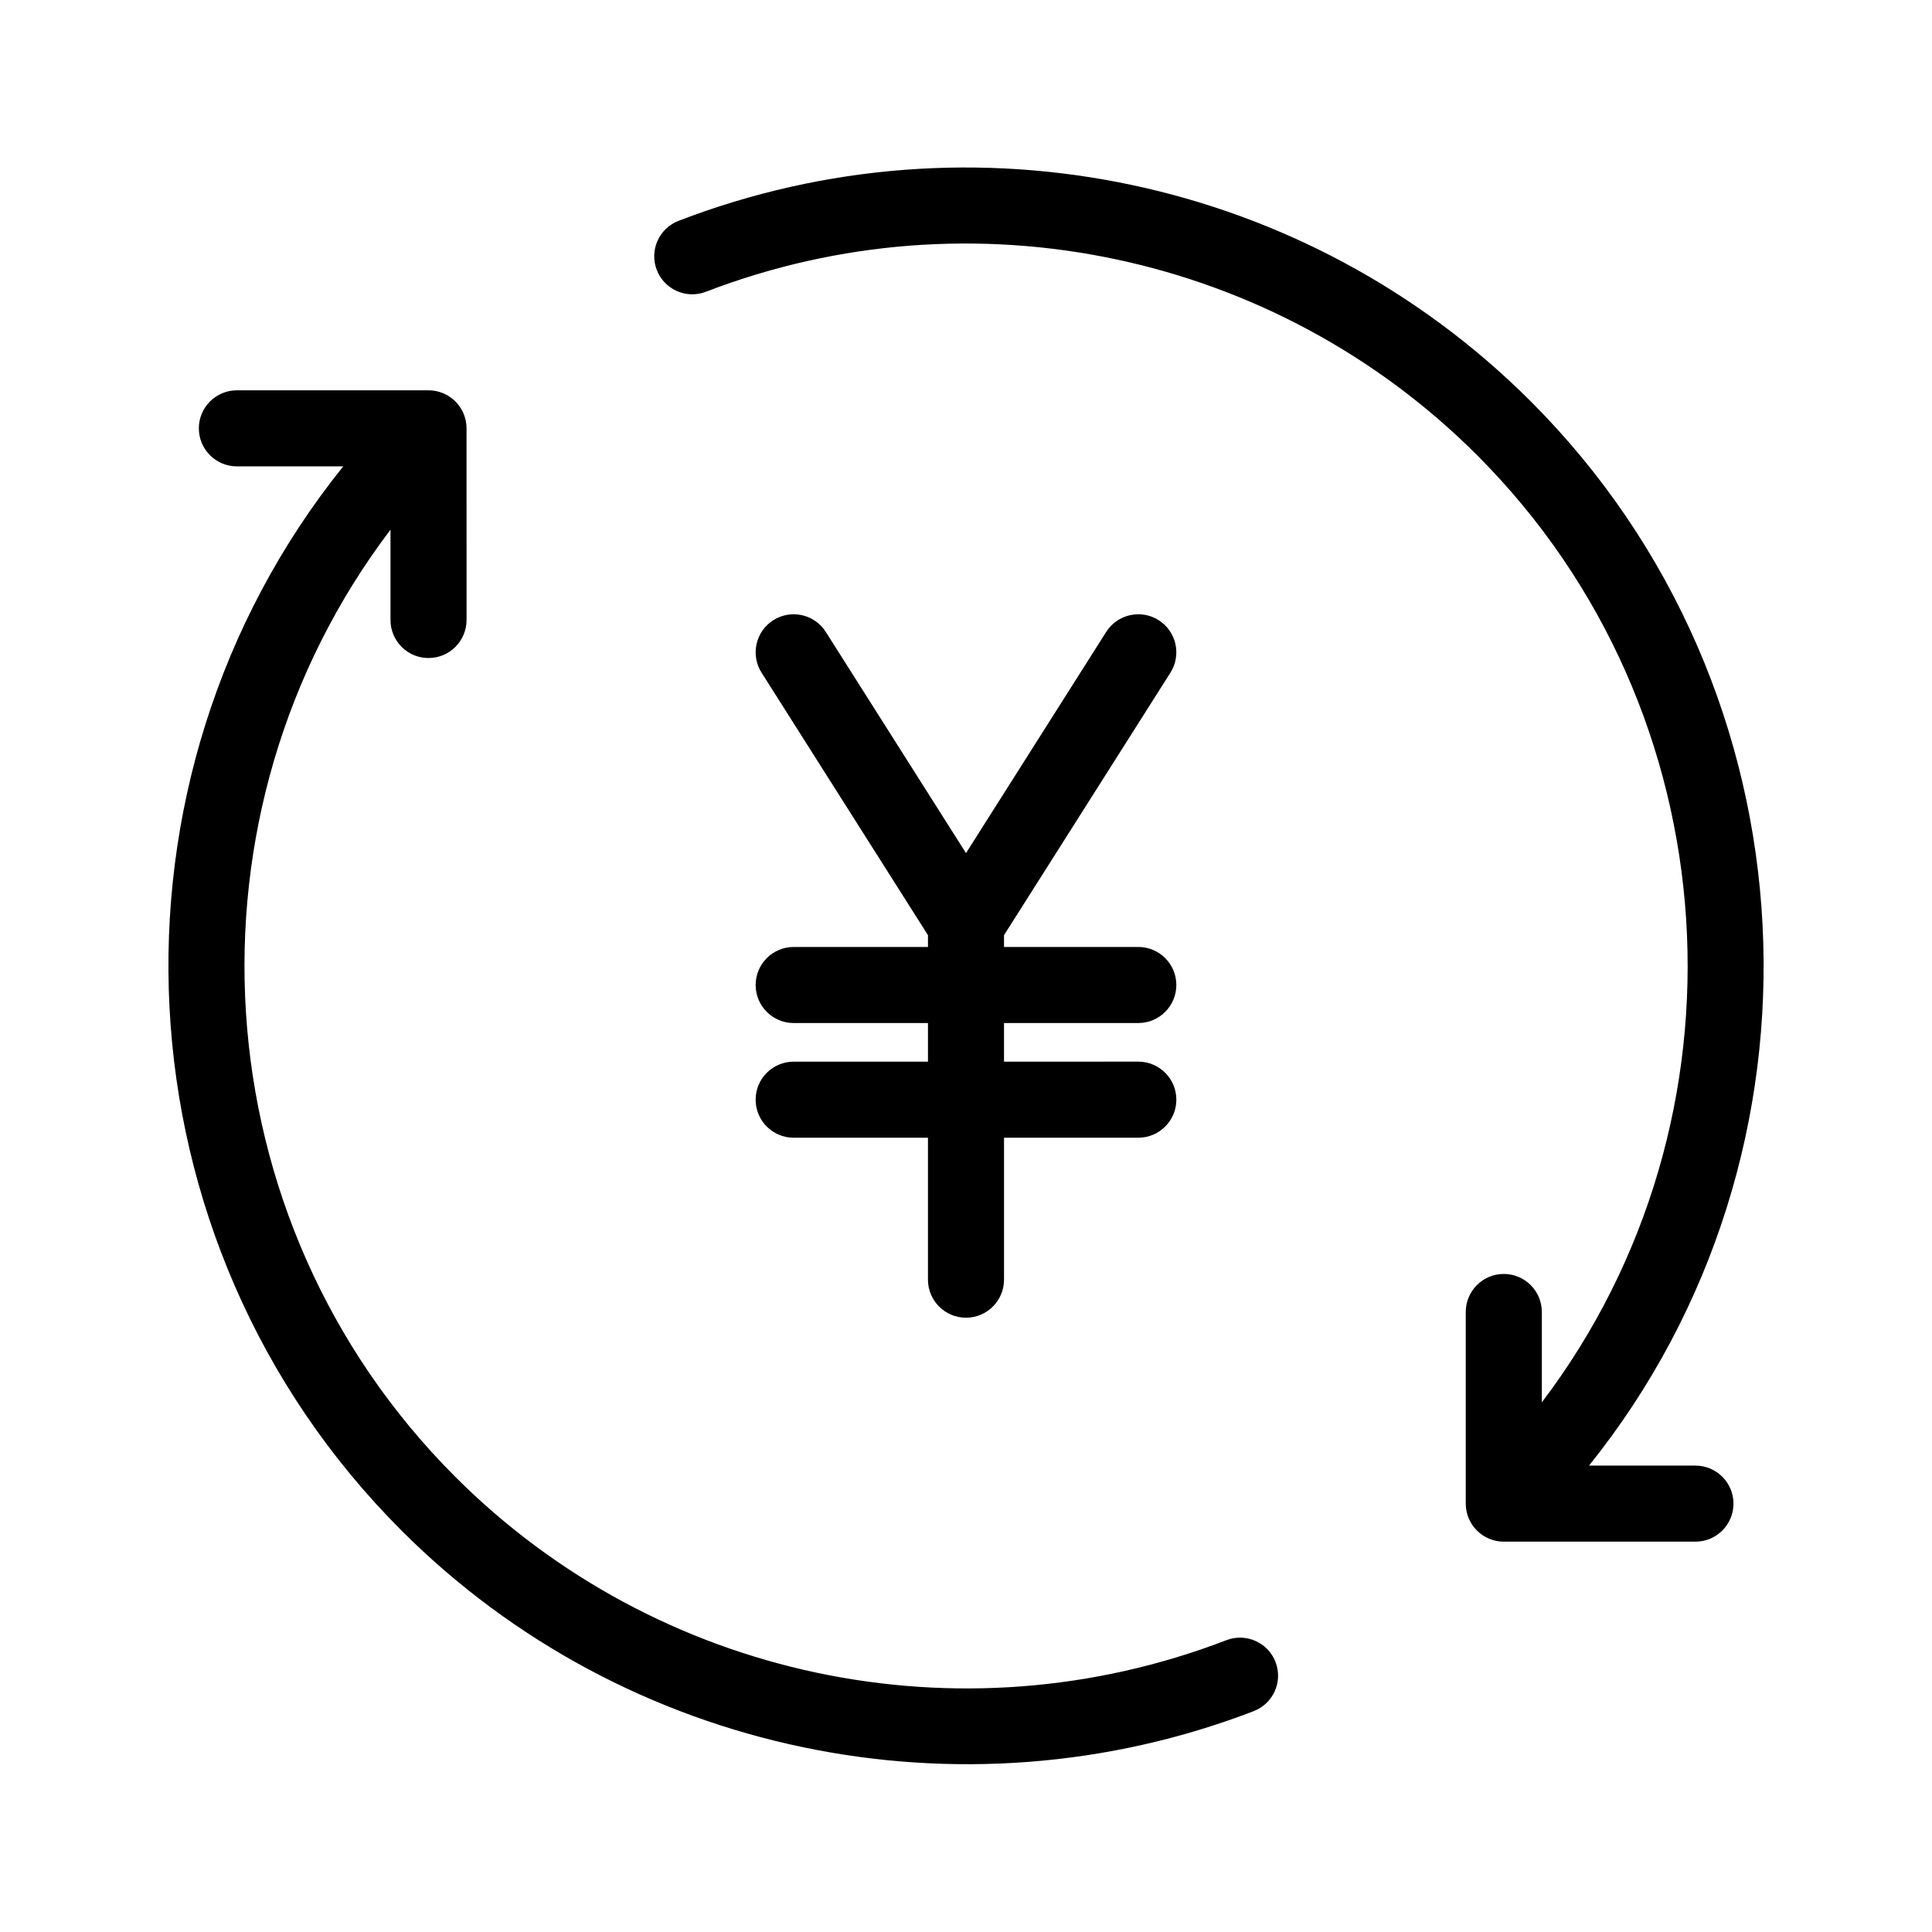
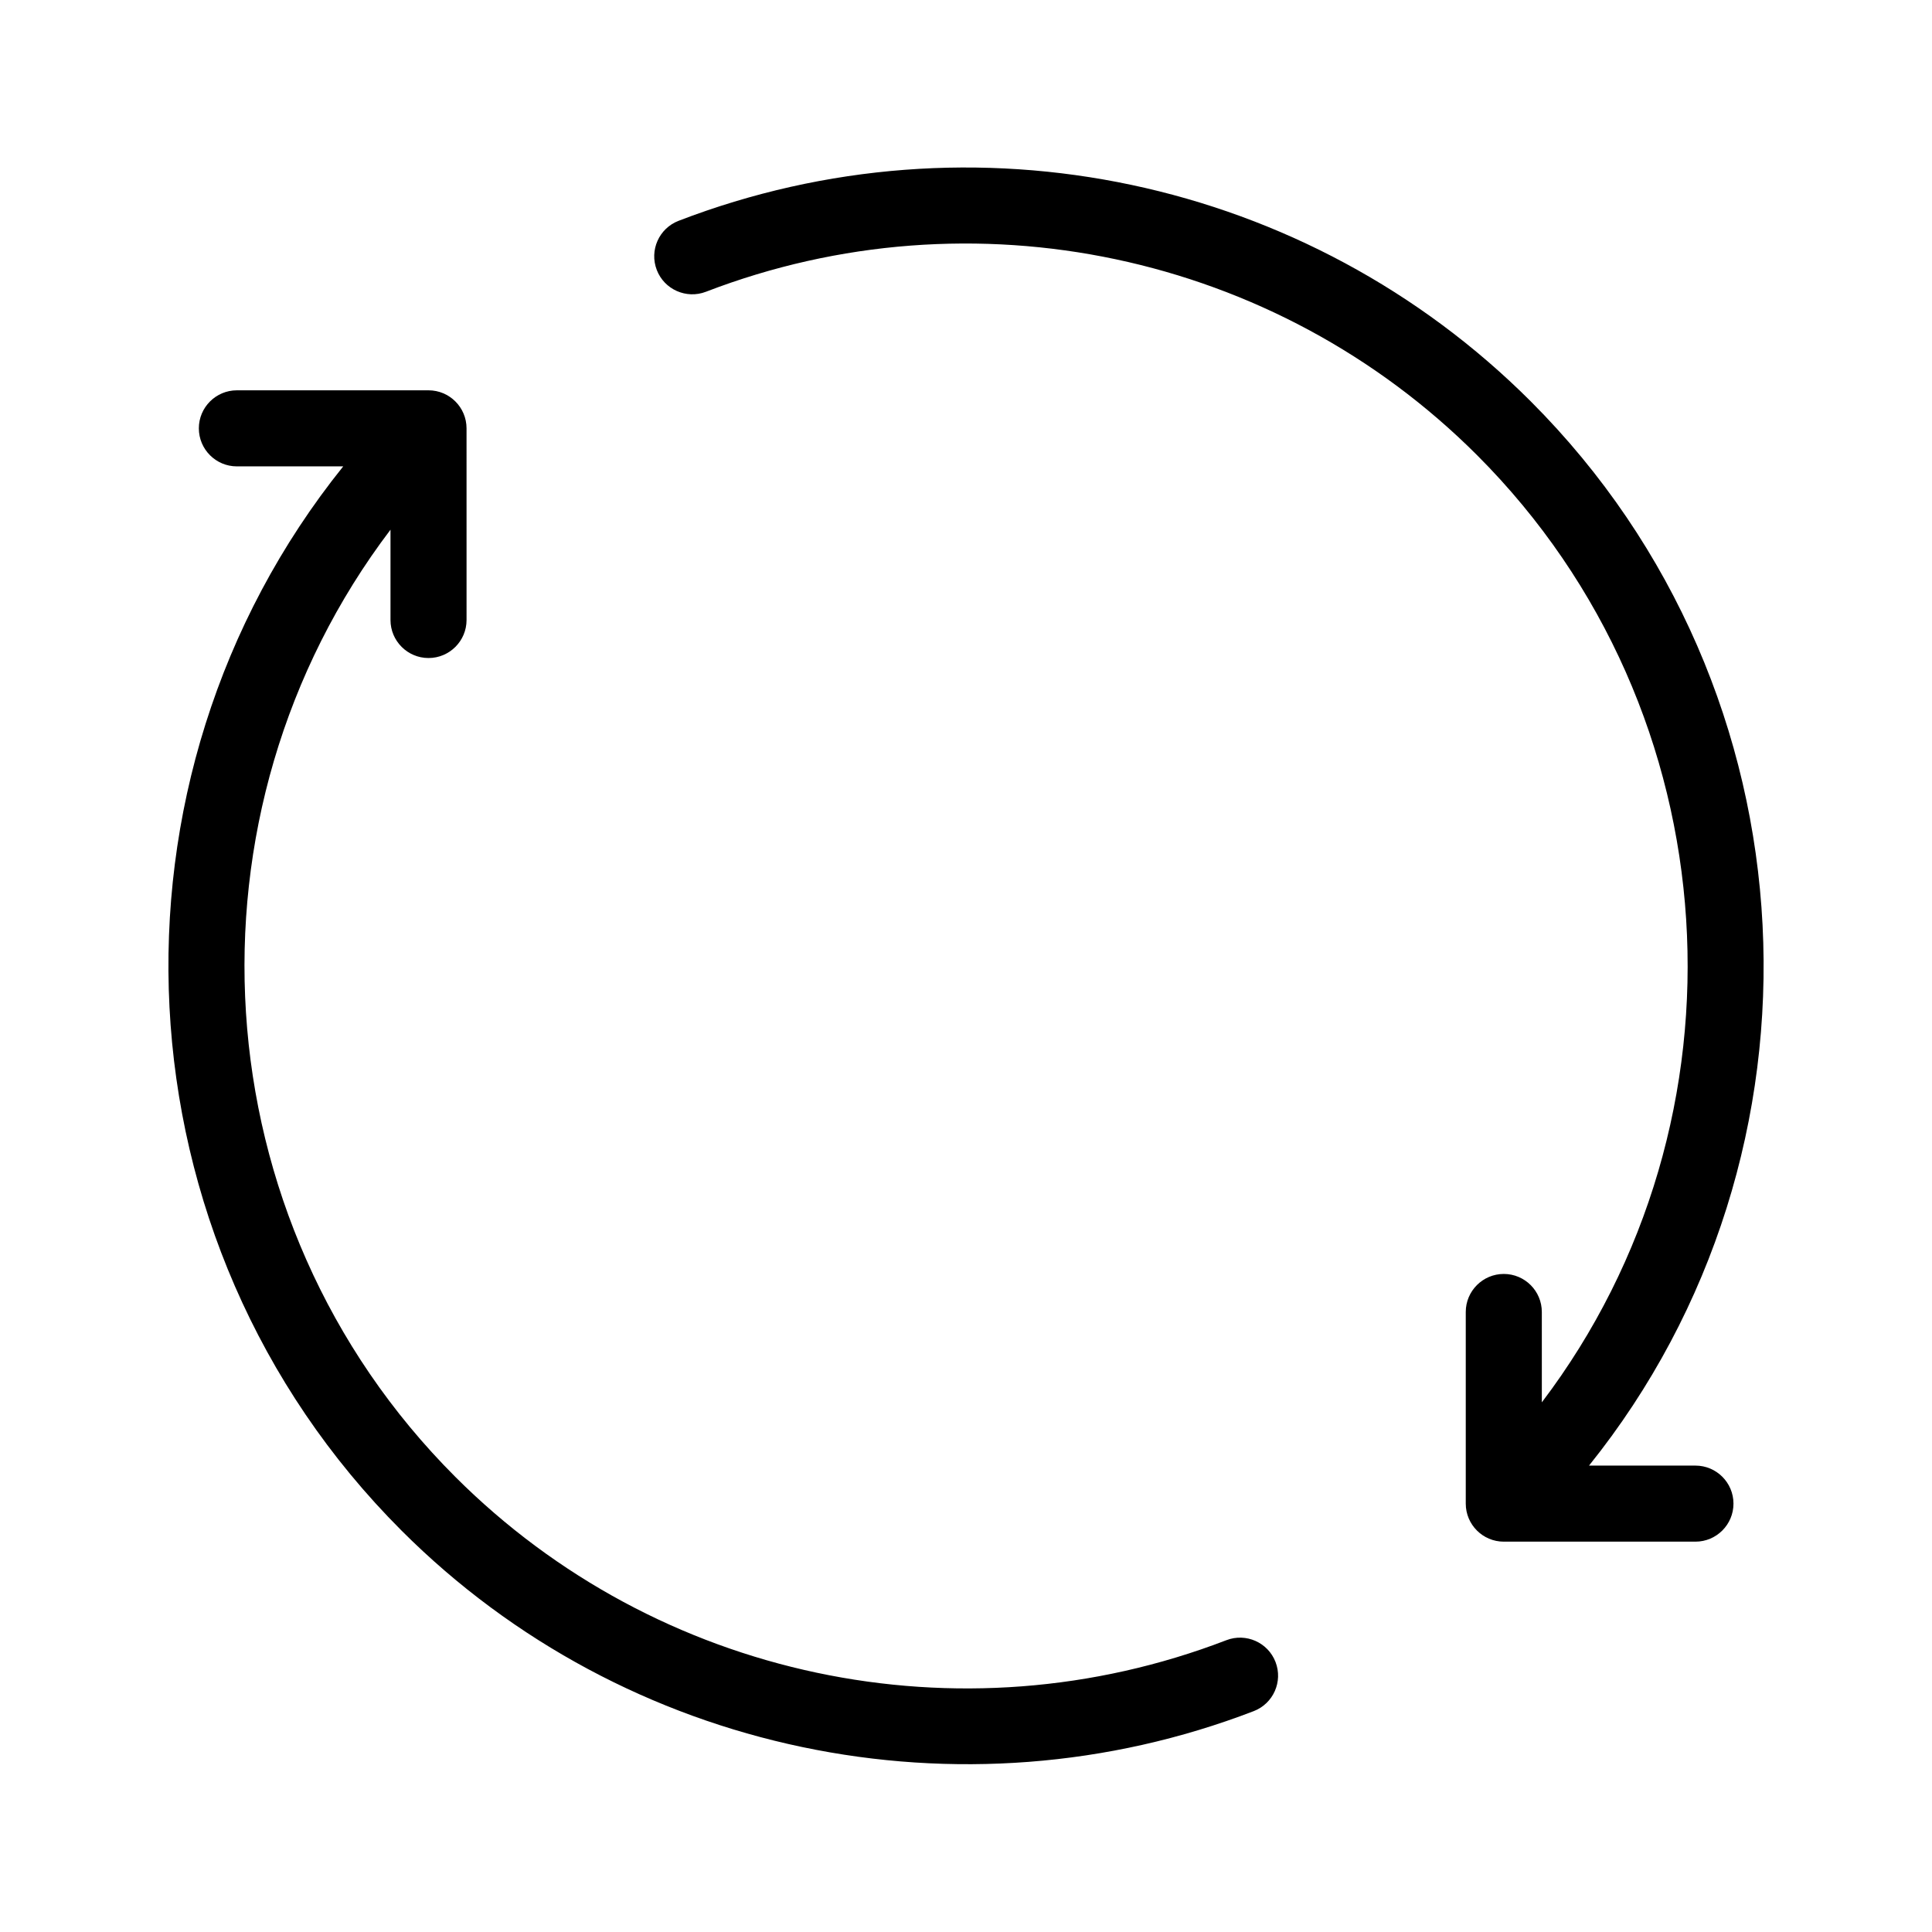
<svg xmlns="http://www.w3.org/2000/svg" fill="#000000" width="800px" height="800px" version="1.1" viewBox="144 144 512 512">
  <g>
-     <path d="m354.33 425.35c-5.562 0-10.078 4.516-10.078 10.078s4.516 10.078 10.078 10.078l35.59-0.004v37.625c0 5.562 4.516 10.078 10.078 10.078s10.078-4.516 10.078-10.078v-37.625h35.59c5.562 0 10.078-4.516 10.078-10.078s-4.516-10.078-10.078-10.078l-35.594 0.004v-10.238h35.59c5.562 0 10.078-4.516 10.078-10.078s-4.516-10.078-10.078-10.078l-35.59 0.004v-3.125l44.102-69.57c2.977-4.707 1.582-10.926-3.113-13.91-4.711-2.973-10.926-1.582-13.91 3.113l-37.152 58.617-37.156-58.617c-2.977-4.699-9.195-6.086-13.91-3.113-4.699 2.984-6.09 9.203-3.113 13.91l44.102 69.57v3.125h-35.59c-5.562 0-10.078 4.516-10.078 10.078s4.516 10.078 10.078 10.078l35.59-0.004v10.238z" />
    <path d="m250.41 549.62c59.391 59.383 148.44 77.633 225.84 47.848 5.188-1.996 7.785-7.828 5.777-13.023-1.996-5.188-7.844-7.773-13.023-5.777-70.641 27.191-150.85 10.203-204.35-43.293-68.191-68.203-74-176.13-17.168-251v23.93c0 5.562 4.516 10.078 10.078 10.078s10.078-4.516 10.078-10.078l-0.004-50.789c0-5.562-4.516-10.078-10.078-10.078h-50.785c-5.562 0-10.078 4.516-10.078 10.078s4.516 10.078 10.078 10.078h28.184c-66.605 82.887-61.328 205.25 15.457 282.03z" />
    <path d="m323.83 202.52c-5.188 1.996-7.785 7.828-5.777 13.023 1.996 5.188 7.844 7.773 13.023 5.777 70.641-27.191 150.85-10.203 204.35 43.293 68.094 68.102 73.965 176.2 17.176 251.02l-0.004-23.945c0-5.562-4.516-10.078-10.078-10.078s-10.078 4.516-10.078 10.078v50.789c0 5.562 4.516 10.078 10.078 10.078h50.789c5.562 0 10.078-4.516 10.078-10.078s-4.516-10.078-10.078-10.078h-28.203c66.559-82.816 61.223-205.37-15.438-282.03-59.129-59.125-147.77-77.906-225.84-47.848z" />
  </g>
</svg>